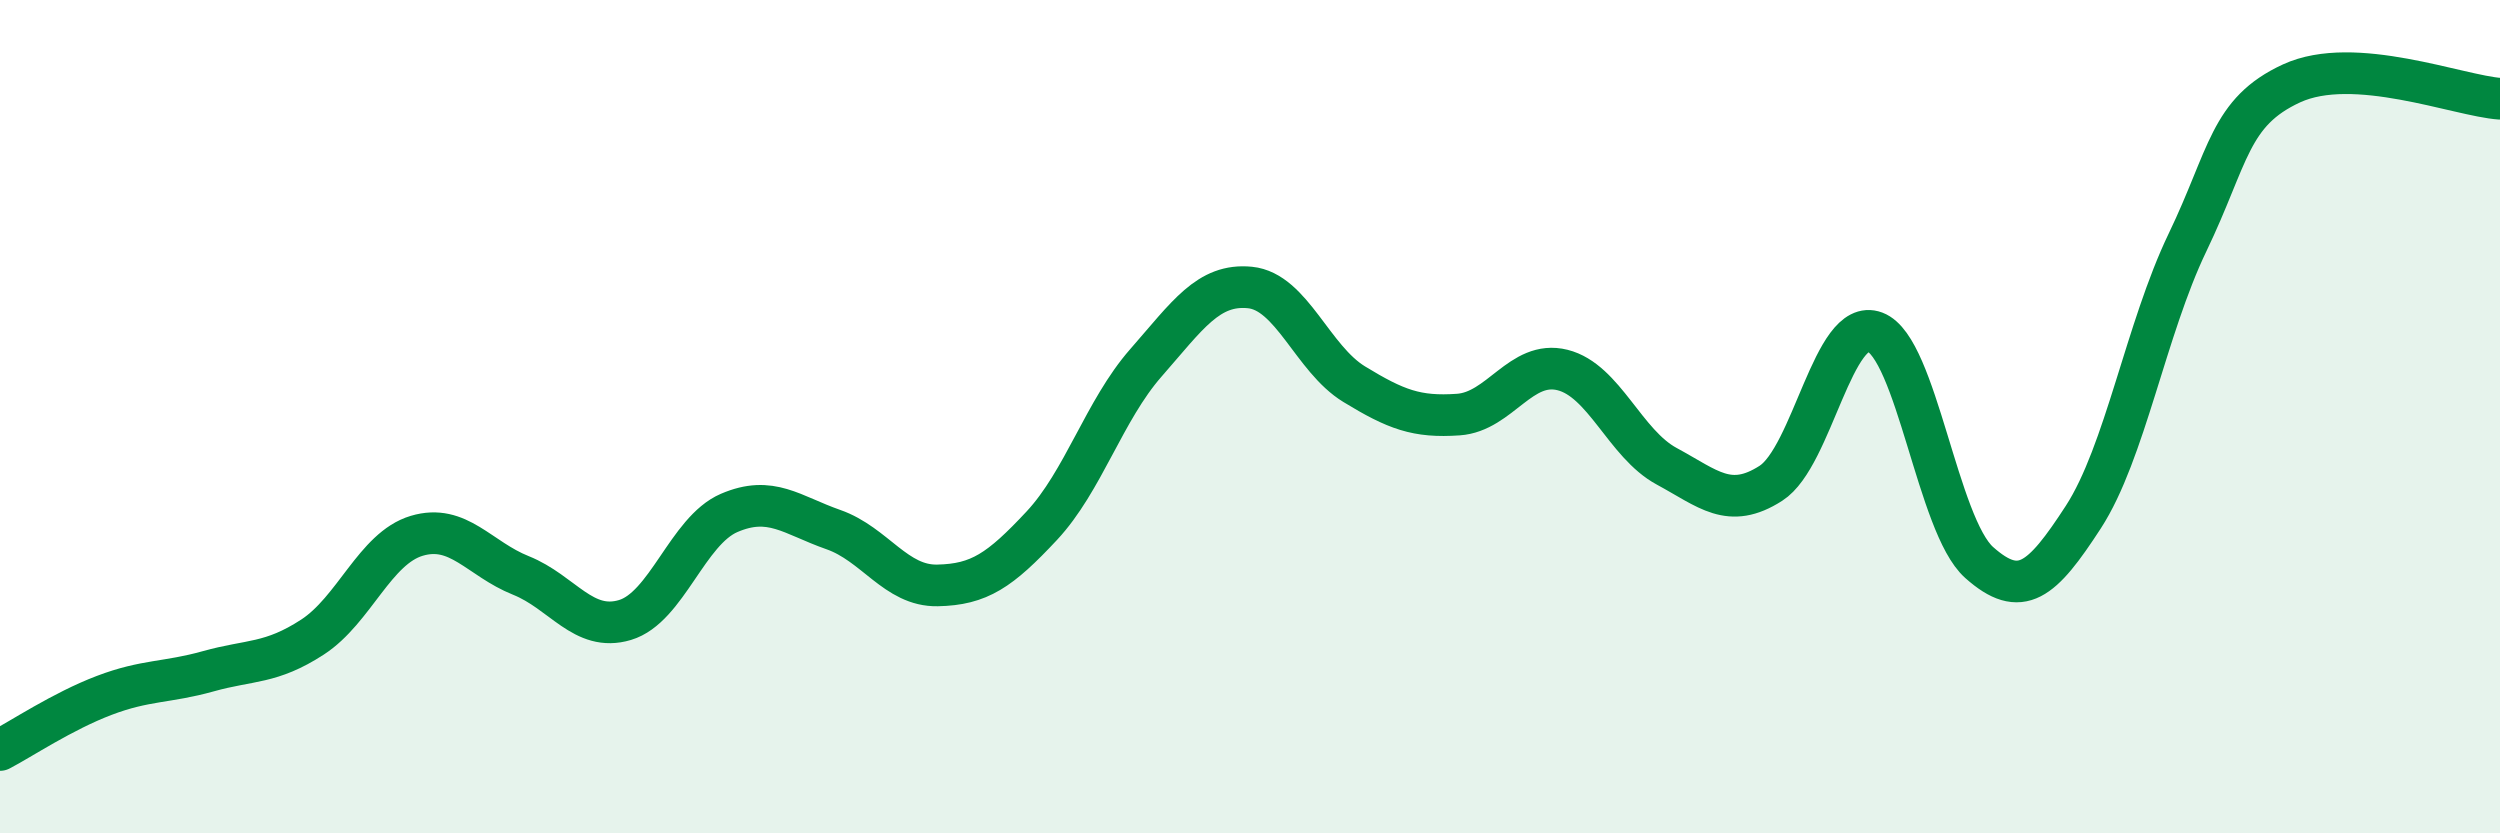
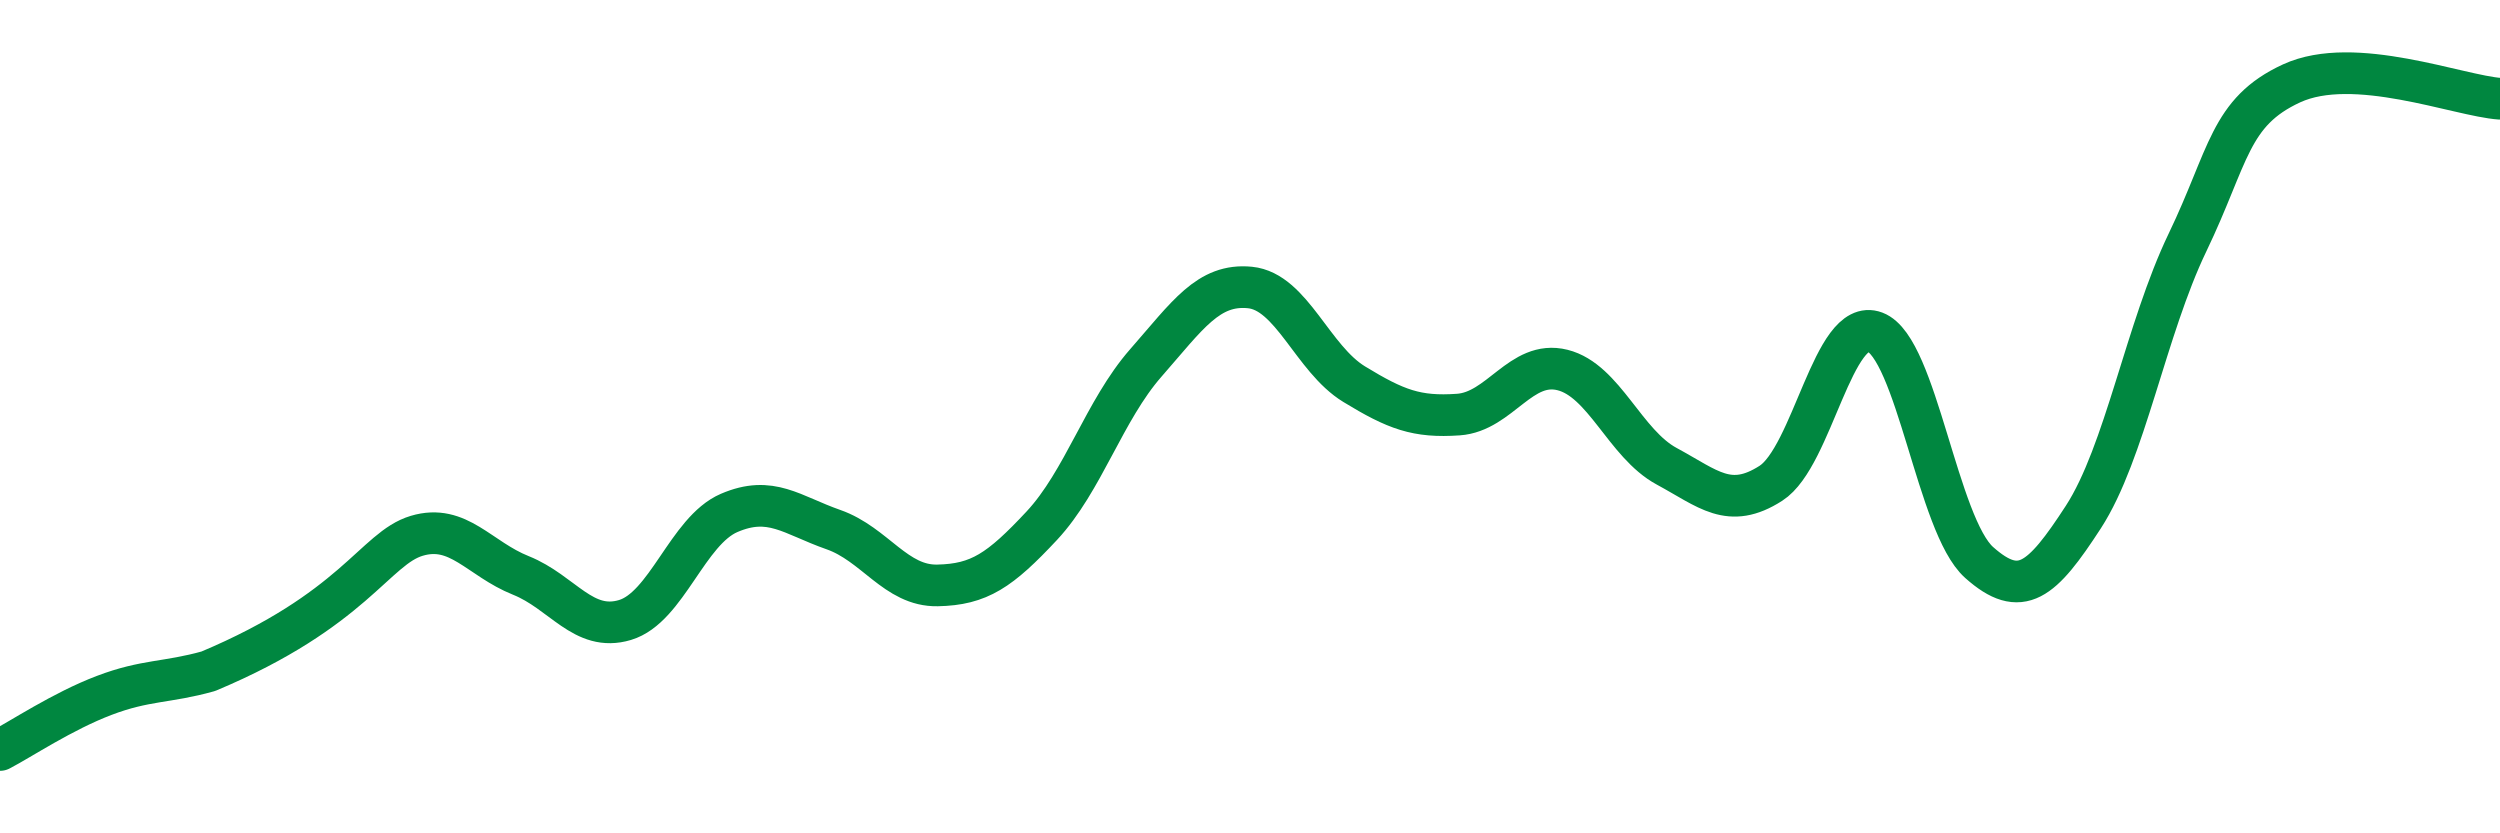
<svg xmlns="http://www.w3.org/2000/svg" width="60" height="20" viewBox="0 0 60 20">
-   <path d="M 0,18 C 0.5,17.74 1.5,17.07 2.5,16.69 C 3.5,16.31 4,16.39 5,16.11 C 6,15.83 6.5,15.94 7.5,15.29 C 8.5,14.64 9,13.16 10,12.86 C 11,12.56 11.5,13.41 12.5,13.81 C 13.5,14.21 14,15.18 15,14.88 C 16,14.58 16.5,12.74 17.5,12.31 C 18.5,11.88 19,12.36 20,12.71 C 21,13.06 21.5,14.07 22.5,14.05 C 23.5,14.03 24,13.69 25,12.62 C 26,11.55 26.5,9.85 27.5,8.71 C 28.5,7.57 29,6.8 30,6.9 C 31,7 31.5,8.61 32.5,9.22 C 33.5,9.83 34,10.02 35,9.95 C 36,9.88 36.5,8.63 37.5,8.88 C 38.5,9.13 39,10.65 40,11.19 C 41,11.73 41.5,12.24 42.5,11.6 C 43.5,10.96 44,7.59 45,7.97 C 46,8.35 46.5,12.61 47.5,13.5 C 48.5,14.39 49,13.95 50,12.41 C 51,10.87 51.5,7.9 52.5,5.82 C 53.5,3.74 53.5,2.69 55,2 C 56.5,1.31 59,2.3 60,2.37L60 20L0 20Z" fill="#008740" opacity="0.1" stroke-linecap="round" stroke-linejoin="round" />
-   <path d="M 0,18 C 0.5,17.74 1.5,17.07 2.5,16.69 C 3.5,16.31 4,16.39 5,16.11 C 6,15.83 6.5,15.94 7.5,15.29 C 8.5,14.64 9,13.16 10,12.86 C 11,12.56 11.5,13.41 12.5,13.81 C 13.5,14.21 14,15.18 15,14.88 C 16,14.58 16.5,12.74 17.5,12.31 C 18.5,11.88 19,12.36 20,12.71 C 21,13.06 21.5,14.07 22.5,14.05 C 23.5,14.03 24,13.69 25,12.62 C 26,11.55 26.5,9.85 27.5,8.71 C 28.5,7.57 29,6.8 30,6.9 C 31,7 31.5,8.61 32.5,9.22 C 33.5,9.83 34,10.02 35,9.95 C 36,9.88 36.5,8.63 37.5,8.88 C 38.5,9.13 39,10.65 40,11.19 C 41,11.73 41.5,12.24 42.5,11.6 C 43.5,10.96 44,7.59 45,7.97 C 46,8.35 46.5,12.61 47.5,13.5 C 48.5,14.39 49,13.95 50,12.41 C 51,10.87 51.5,7.9 52.5,5.82 C 53.5,3.74 53.5,2.69 55,2 C 56.5,1.31 59,2.3 60,2.37" stroke="#008740" stroke-width="1" fill="none" stroke-linecap="round" stroke-linejoin="round" />
+   <path d="M 0,18 C 0.5,17.74 1.5,17.07 2.5,16.69 C 3.5,16.31 4,16.39 5,16.11 C 8.5,14.64 9,13.16 10,12.86 C 11,12.56 11.5,13.41 12.5,13.81 C 13.5,14.21 14,15.18 15,14.88 C 16,14.58 16.5,12.74 17.5,12.31 C 18.5,11.88 19,12.36 20,12.71 C 21,13.06 21.5,14.07 22.5,14.05 C 23.5,14.03 24,13.69 25,12.62 C 26,11.55 26.5,9.85 27.5,8.71 C 28.5,7.57 29,6.8 30,6.9 C 31,7 31.5,8.61 32.5,9.22 C 33.5,9.83 34,10.02 35,9.95 C 36,9.88 36.5,8.63 37.5,8.88 C 38.5,9.13 39,10.65 40,11.19 C 41,11.73 41.5,12.24 42.5,11.6 C 43.5,10.96 44,7.59 45,7.97 C 46,8.35 46.5,12.61 47.5,13.5 C 48.5,14.39 49,13.95 50,12.41 C 51,10.87 51.5,7.9 52.5,5.82 C 53.5,3.74 53.5,2.69 55,2 C 56.5,1.31 59,2.3 60,2.37" stroke="#008740" stroke-width="1" fill="none" stroke-linecap="round" stroke-linejoin="round" />
</svg>